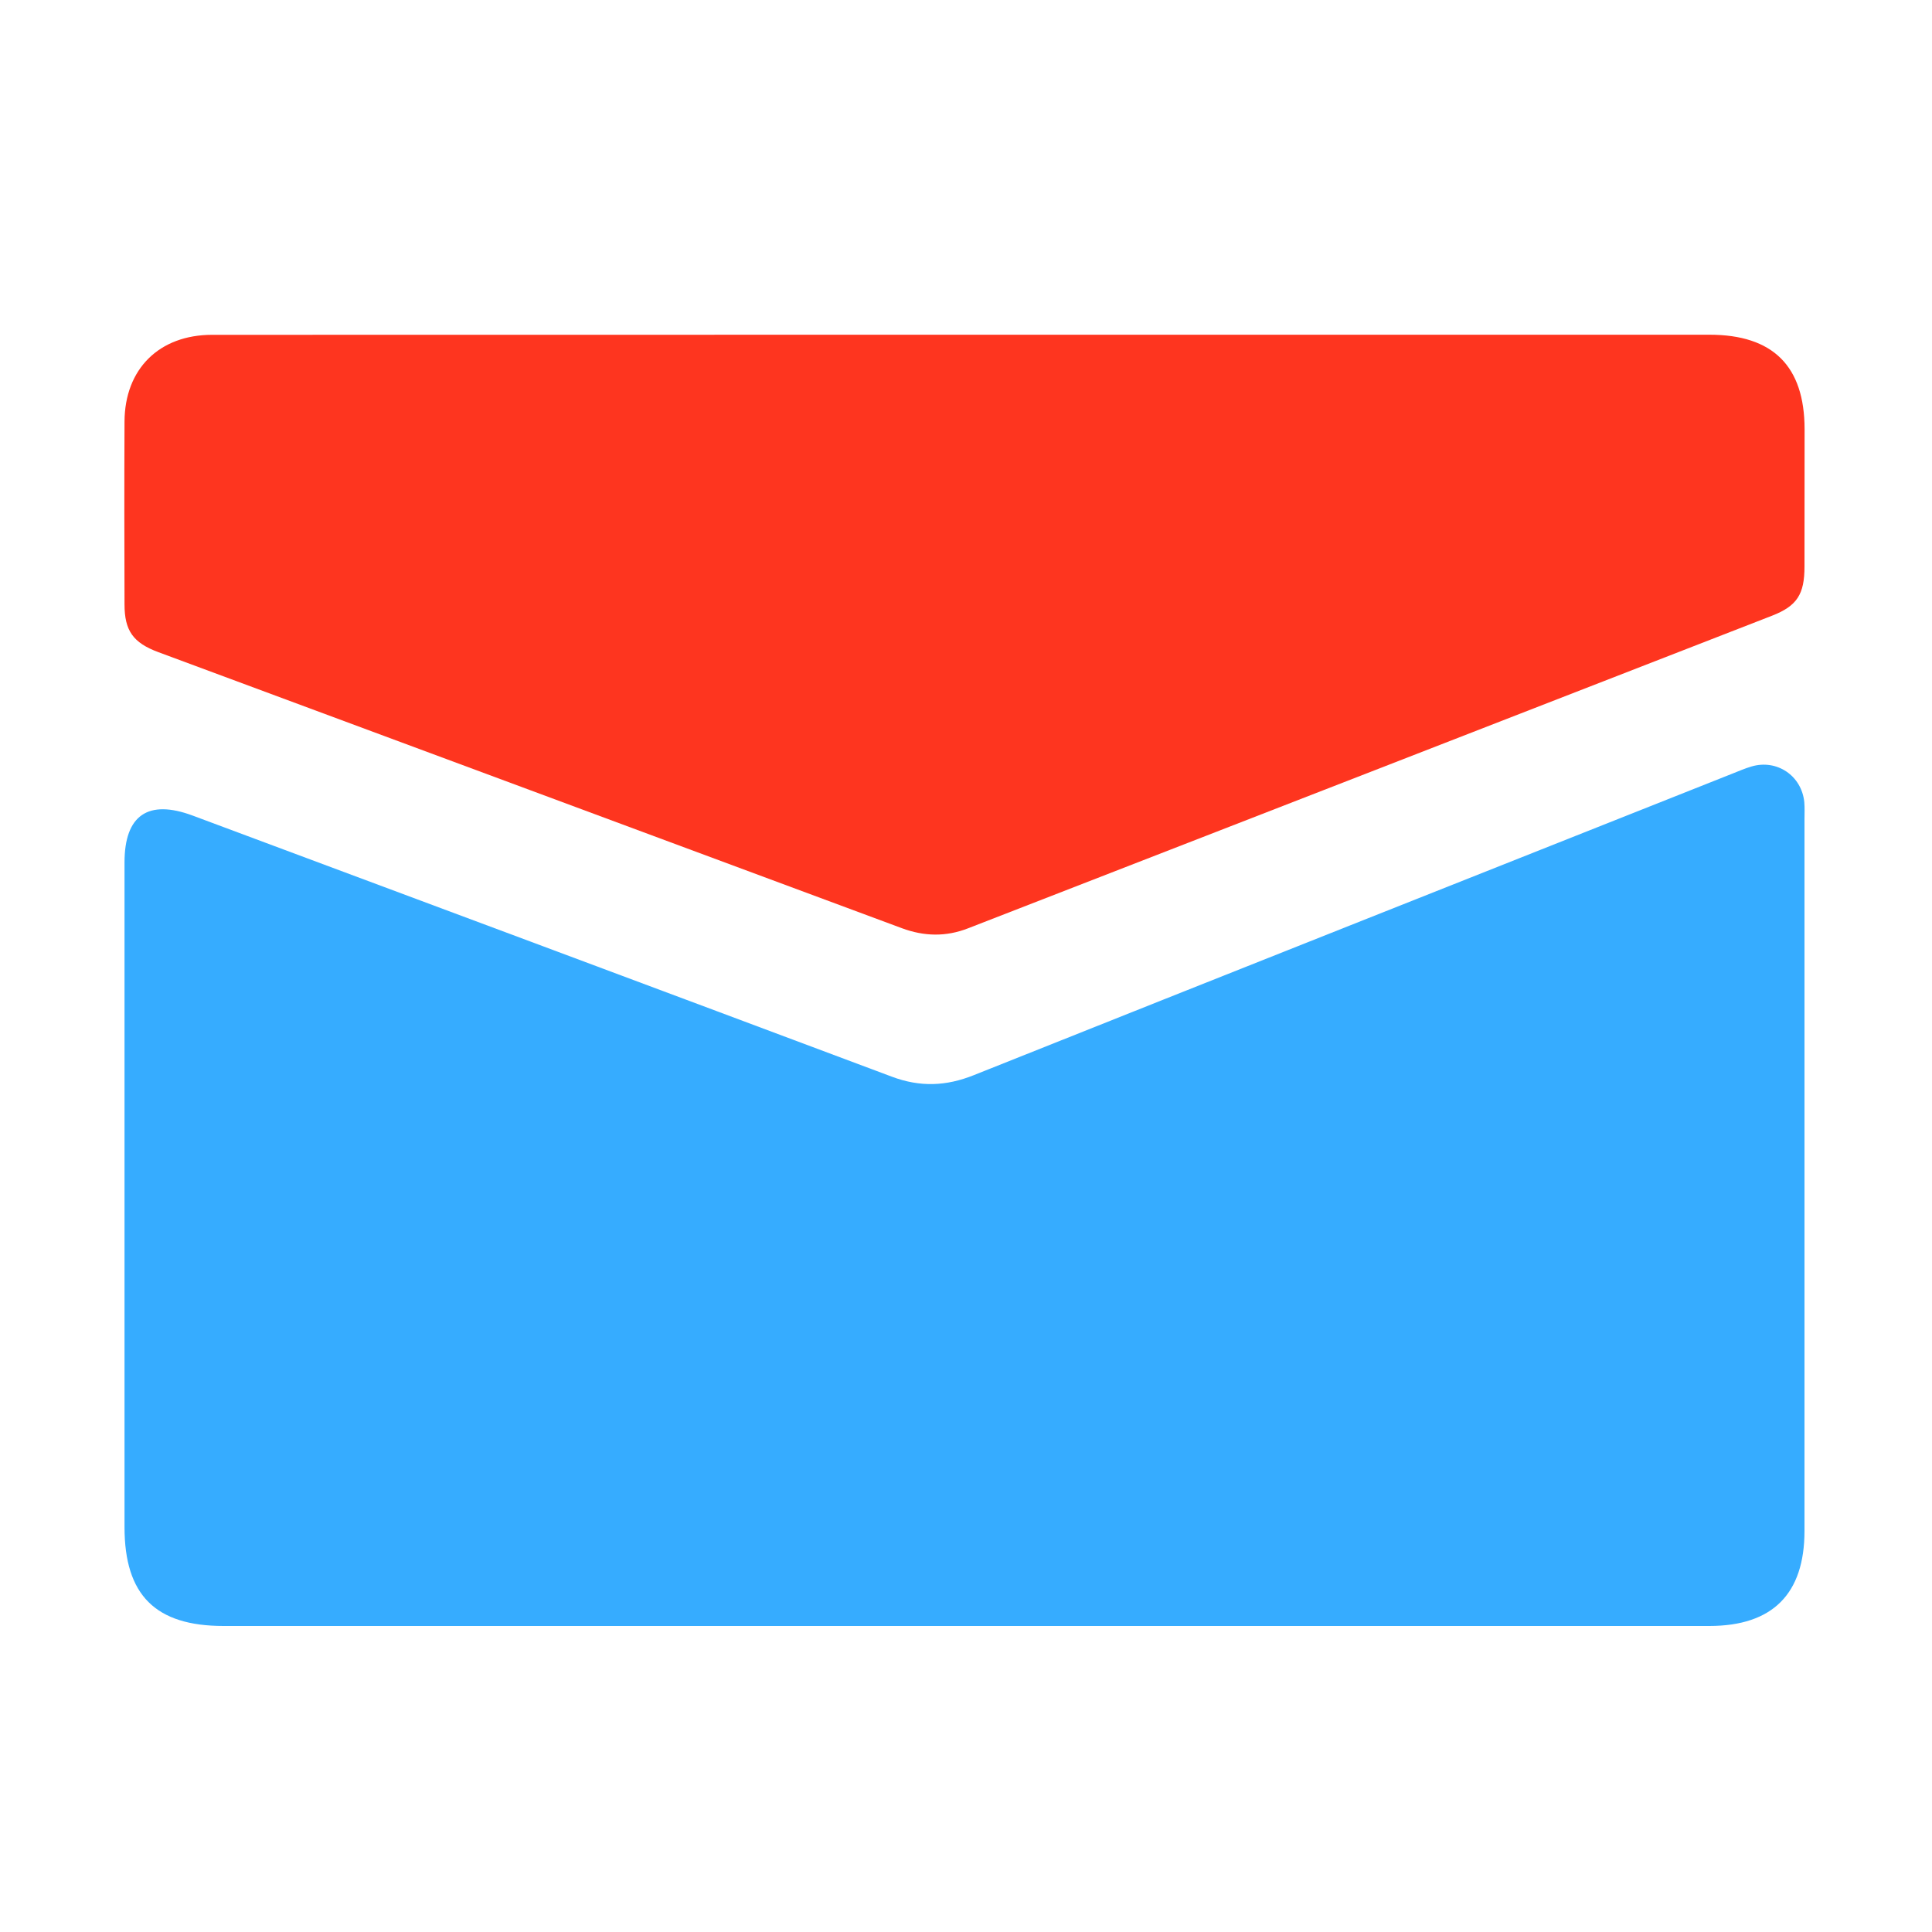
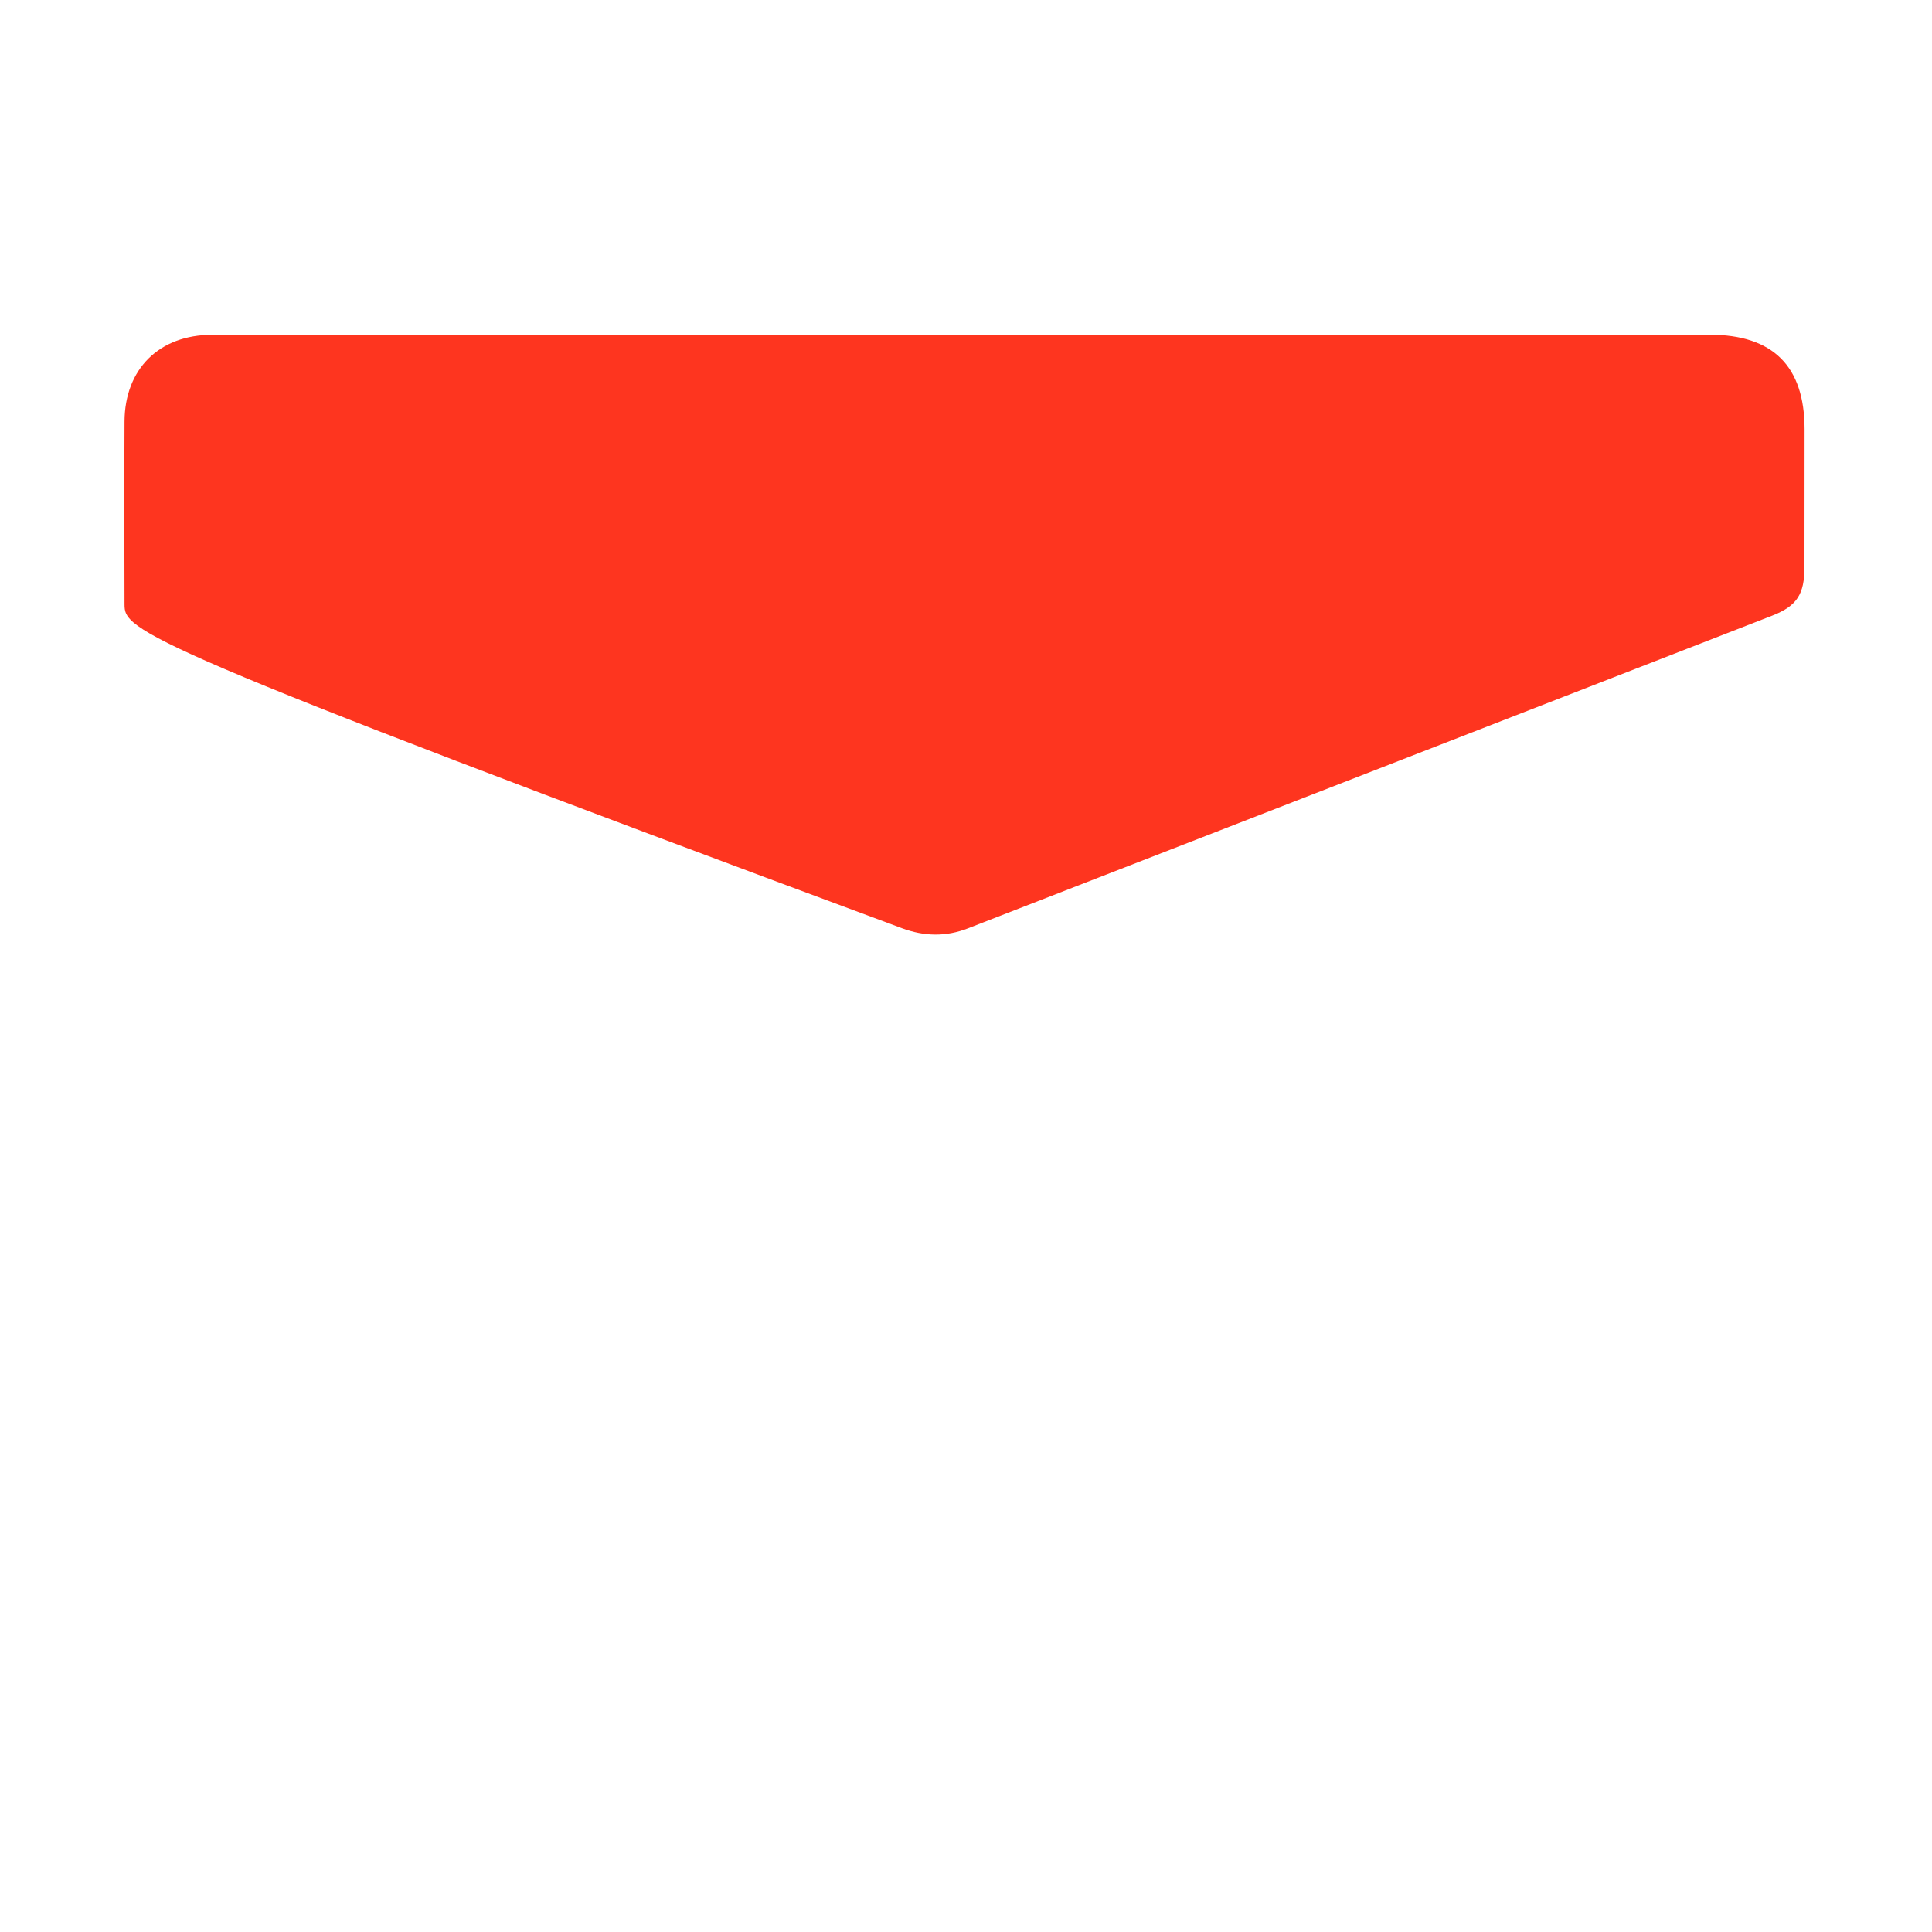
<svg xmlns="http://www.w3.org/2000/svg" width="20" height="20" viewBox="0 0 20 20" fill="none">
-   <path d="M9.977 16.832C7.423 16.832 4.869 16.832 2.314 16.832C1.609 16.832 1.289 16.512 1.289 15.809C1.289 13.515 1.289 11.222 1.289 8.928C1.289 8.439 1.533 8.271 1.995 8.443C4.408 9.343 6.821 10.242 9.233 11.146C9.524 11.255 9.794 11.245 10.081 11.13C12.696 10.086 15.314 9.049 17.93 8.01C17.996 7.984 18.062 7.955 18.13 7.935C18.394 7.856 18.651 8.03 18.678 8.304C18.683 8.362 18.68 8.421 18.68 8.479C18.68 10.935 18.68 13.392 18.68 15.848C18.68 16.5 18.35 16.831 17.697 16.832C15.124 16.832 12.55 16.832 9.977 16.832Z" fill="#36ACFF" />
-   <path d="M9.995 3.465C12.562 3.465 15.129 3.465 17.696 3.465C18.354 3.465 18.68 3.79 18.681 4.442C18.681 4.917 18.681 5.391 18.68 5.865C18.68 6.151 18.604 6.272 18.346 6.373C15.572 7.453 12.796 8.531 10.021 9.61C9.793 9.699 9.567 9.694 9.337 9.609C6.771 8.655 4.205 7.704 1.639 6.751C1.378 6.654 1.289 6.529 1.289 6.256C1.287 5.625 1.286 4.995 1.289 4.365C1.291 3.82 1.647 3.466 2.197 3.466C4.796 3.465 7.395 3.465 9.995 3.465Z" fill="#FE351F" />
+   <path d="M9.995 3.465C12.562 3.465 15.129 3.465 17.696 3.465C18.354 3.465 18.68 3.79 18.681 4.442C18.681 4.917 18.681 5.391 18.68 5.865C18.68 6.151 18.604 6.272 18.346 6.373C15.572 7.453 12.796 8.531 10.021 9.61C9.793 9.699 9.567 9.694 9.337 9.609C1.378 6.654 1.289 6.529 1.289 6.256C1.287 5.625 1.286 4.995 1.289 4.365C1.291 3.82 1.647 3.466 2.197 3.466C4.796 3.465 7.395 3.465 9.995 3.465Z" fill="#FE351F" />
</svg>